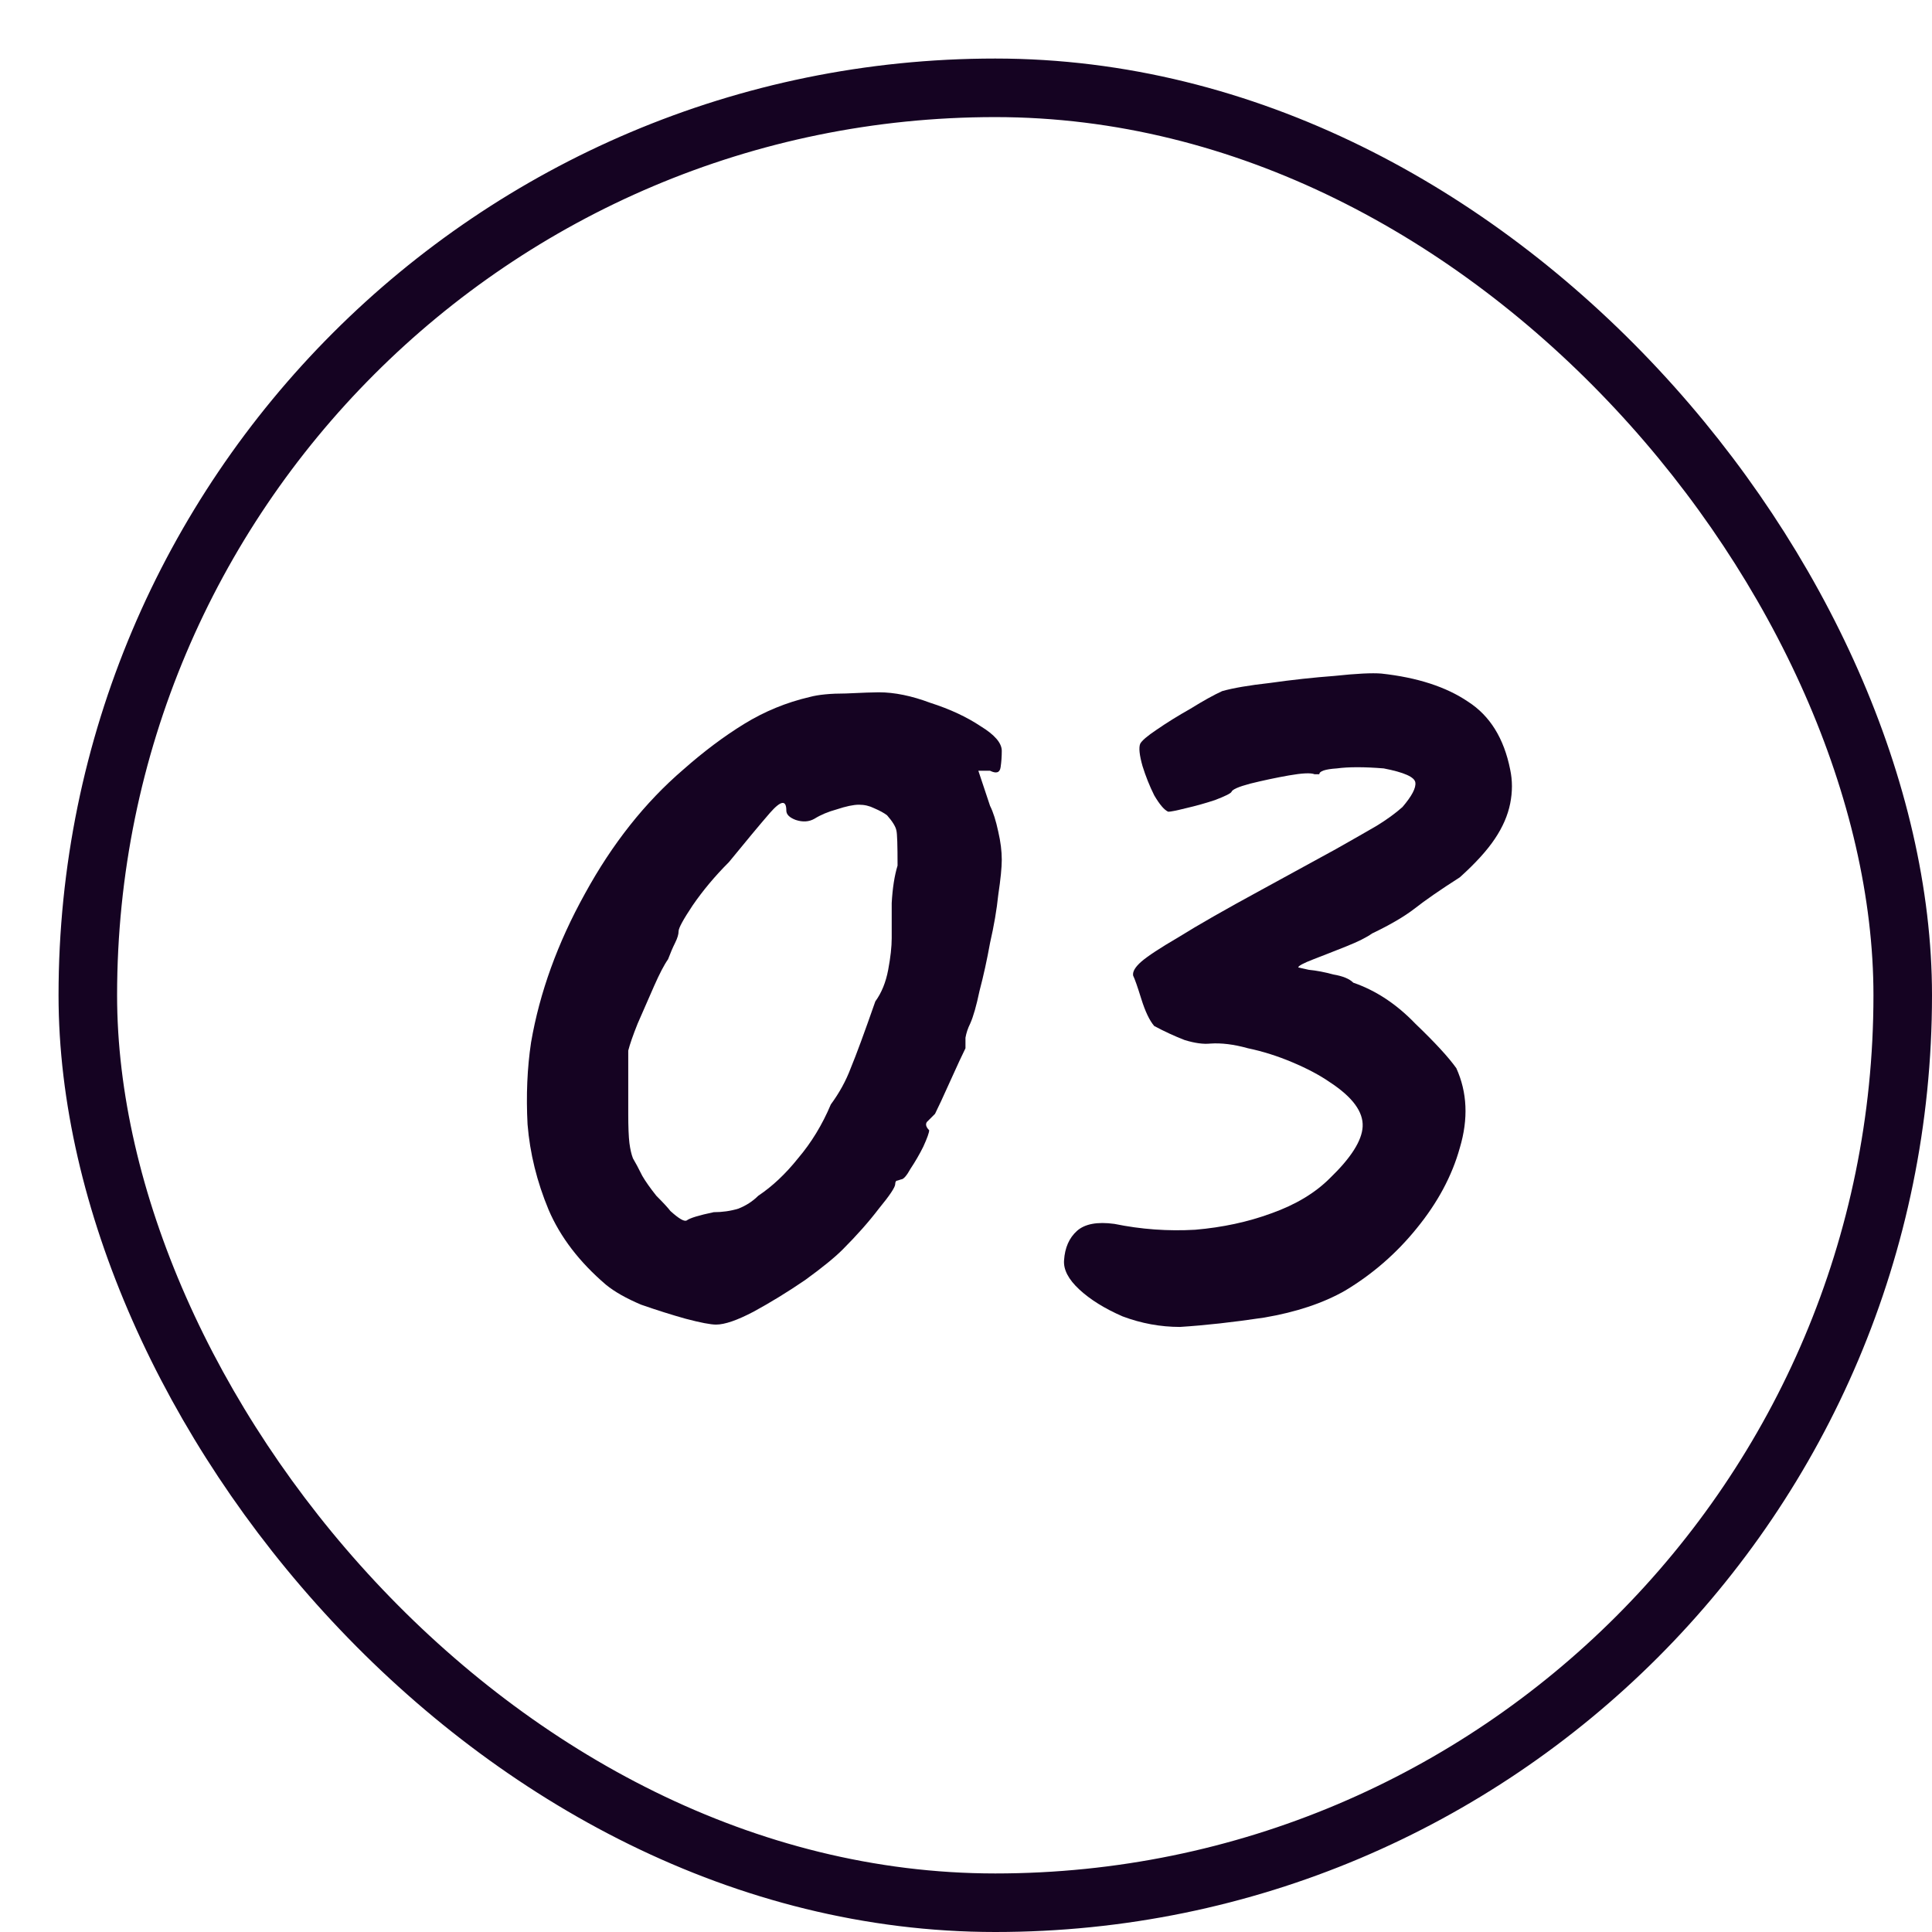
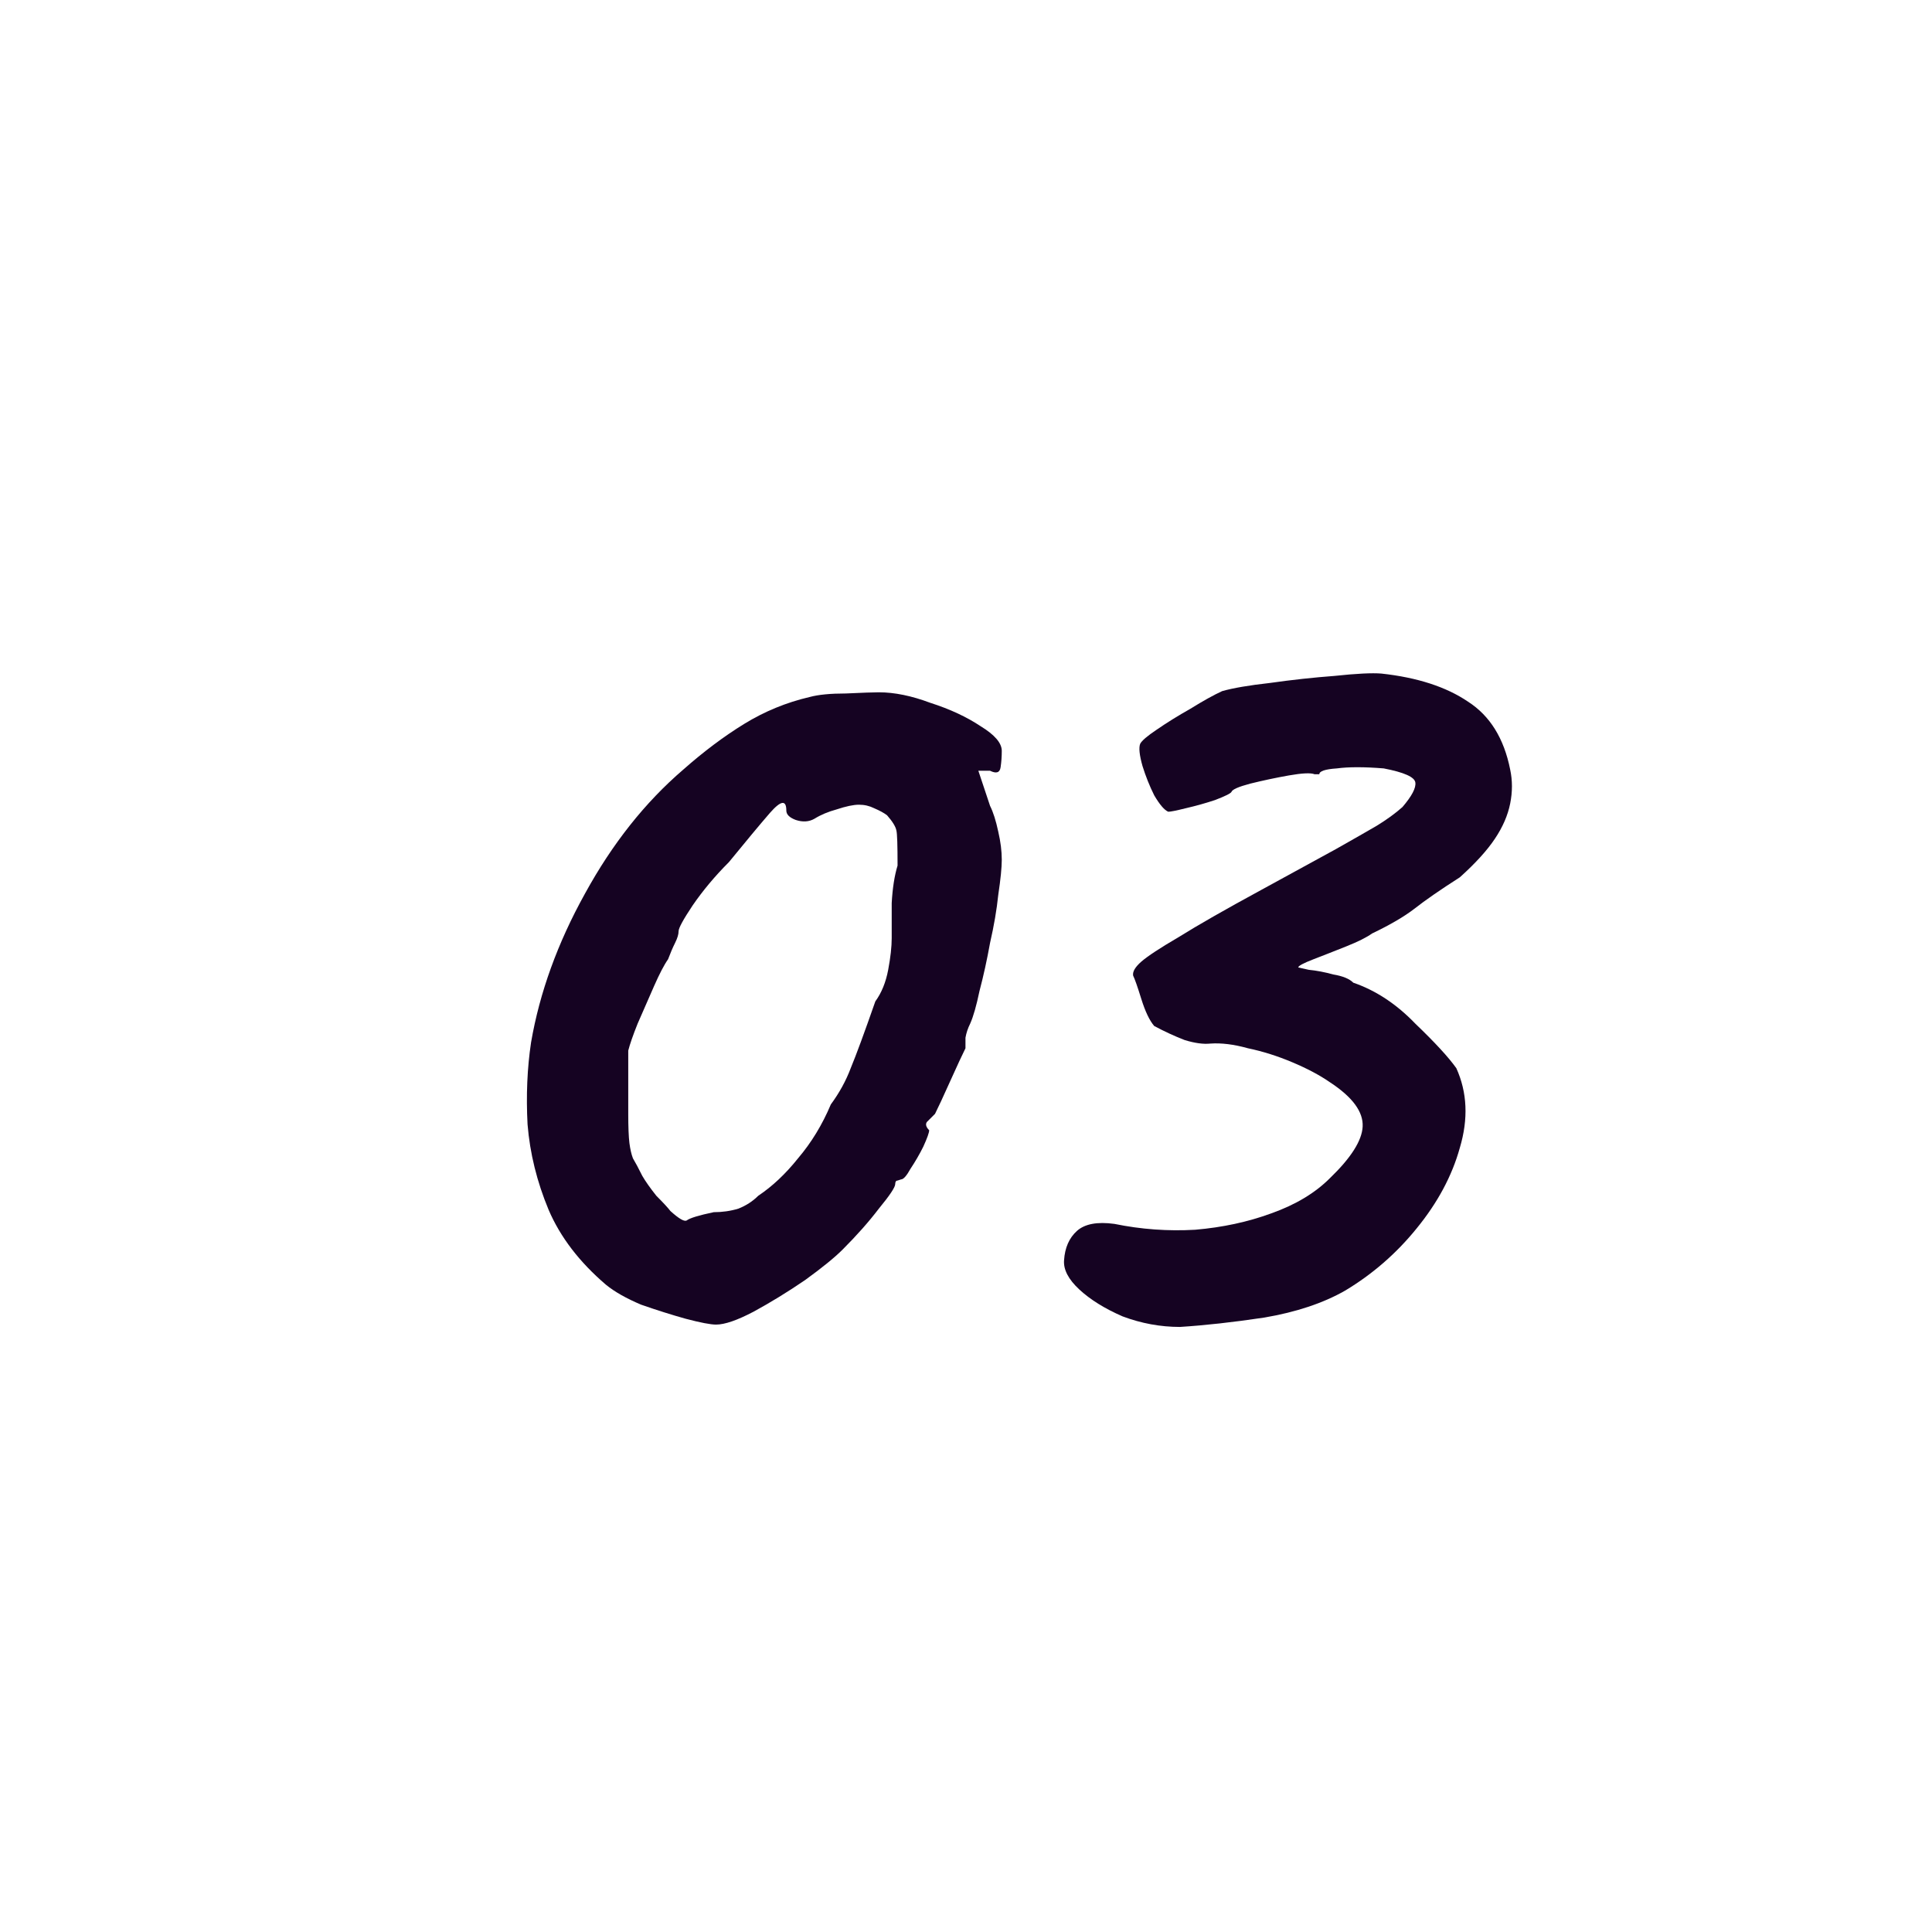
<svg xmlns="http://www.w3.org/2000/svg" width="33" height="33" viewBox="0 0 33 33" fill="none">
  <g filter="url(#filter0_d_29_845)">
    <rect width="32" height="32" rx="16" fill="white" />
-     <rect x="0.5" y="0.5" width="31" height="31" rx="15.5" stroke="#150322" />
    <path d="M11.231 21.625C11.138 21.625 10.965 21.592 10.711 21.525C10.471 21.458 10.218 21.378 9.951 21.285C9.698 21.178 9.498 21.065 9.351 20.945C8.898 20.558 8.571 20.132 8.371 19.665C8.171 19.185 8.051 18.698 8.011 18.205C7.985 17.712 8.005 17.245 8.071 16.805C8.218 15.952 8.525 15.105 8.991 14.265C9.458 13.412 10.018 12.705 10.671 12.145C11.018 11.838 11.365 11.578 11.711 11.365C12.058 11.152 12.431 10.998 12.831 10.905C12.978 10.865 13.185 10.845 13.451 10.845C13.731 10.832 13.918 10.825 14.011 10.825C14.278 10.825 14.571 10.885 14.891 11.005C15.225 11.112 15.511 11.245 15.751 11.405C15.991 11.552 16.111 11.692 16.111 11.825C16.111 11.918 16.105 12.012 16.091 12.105C16.078 12.198 16.018 12.218 15.911 12.165H15.711L15.911 12.765C15.965 12.872 16.011 13.018 16.051 13.205C16.091 13.378 16.111 13.538 16.111 13.685C16.111 13.818 16.091 14.018 16.051 14.285C16.025 14.538 15.978 14.812 15.911 15.105C15.858 15.398 15.798 15.672 15.731 15.925C15.678 16.178 15.625 16.365 15.571 16.485C15.531 16.565 15.505 16.645 15.491 16.725C15.491 16.792 15.491 16.852 15.491 16.905C15.438 17.012 15.351 17.198 15.231 17.465C15.111 17.732 15.025 17.918 14.971 18.025C14.918 18.078 14.871 18.125 14.831 18.165C14.805 18.205 14.818 18.252 14.871 18.305C14.871 18.345 14.838 18.438 14.771 18.585C14.705 18.718 14.631 18.845 14.551 18.965C14.485 19.085 14.431 19.145 14.391 19.145C14.391 19.145 14.371 19.152 14.331 19.165C14.305 19.165 14.291 19.185 14.291 19.225C14.291 19.278 14.198 19.418 14.011 19.645C13.838 19.872 13.631 20.105 13.391 20.345C13.258 20.478 13.045 20.652 12.751 20.865C12.458 21.065 12.165 21.245 11.871 21.405C11.591 21.552 11.378 21.625 11.231 21.625ZM11.191 19.705C11.338 19.705 11.478 19.685 11.611 19.645C11.745 19.592 11.858 19.518 11.951 19.425C12.191 19.265 12.418 19.052 12.631 18.785C12.858 18.518 13.045 18.212 13.191 17.865C13.338 17.665 13.451 17.458 13.531 17.245C13.625 17.018 13.765 16.638 13.951 16.105C14.058 15.958 14.131 15.778 14.171 15.565C14.211 15.352 14.231 15.172 14.231 15.025C14.231 14.878 14.231 14.678 14.231 14.425C14.245 14.172 14.278 13.958 14.331 13.785C14.331 13.438 14.325 13.238 14.311 13.185C14.298 13.118 14.245 13.032 14.151 12.925C14.098 12.885 14.025 12.845 13.931 12.805C13.851 12.765 13.765 12.745 13.671 12.745C13.578 12.745 13.451 12.772 13.291 12.825C13.145 12.865 13.018 12.918 12.911 12.985C12.818 13.038 12.711 13.045 12.591 13.005C12.485 12.965 12.431 12.912 12.431 12.845C12.431 12.658 12.338 12.672 12.151 12.885C11.978 13.085 11.745 13.365 11.451 13.725C11.211 13.965 11.005 14.212 10.831 14.465C10.671 14.705 10.591 14.852 10.591 14.905C10.591 14.958 10.571 15.025 10.531 15.105C10.491 15.185 10.451 15.278 10.411 15.385C10.345 15.478 10.265 15.632 10.171 15.845C10.078 16.058 9.985 16.272 9.891 16.485C9.811 16.685 9.758 16.838 9.731 16.945C9.731 16.998 9.731 17.145 9.731 17.385C9.731 17.612 9.731 17.825 9.731 18.025C9.731 18.252 9.738 18.418 9.751 18.525C9.765 18.632 9.785 18.718 9.811 18.785C9.851 18.852 9.905 18.952 9.971 19.085C10.025 19.178 10.105 19.292 10.211 19.425C10.331 19.545 10.411 19.632 10.451 19.685C10.598 19.818 10.691 19.872 10.731 19.845C10.785 19.805 10.938 19.758 11.191 19.705Z" fill="#150322" />
    <path d="M19.155 21.665C18.822 21.665 18.495 21.605 18.175 21.485C17.869 21.352 17.622 21.198 17.435 21.025C17.249 20.852 17.162 20.685 17.175 20.525C17.189 20.312 17.262 20.145 17.395 20.025C17.529 19.905 17.742 19.865 18.035 19.905C18.489 19.998 18.949 20.032 19.415 20.005C19.882 19.965 20.315 19.872 20.715 19.725C21.129 19.578 21.462 19.378 21.715 19.125C22.075 18.778 22.262 18.485 22.275 18.245C22.289 17.992 22.102 17.738 21.715 17.485C21.542 17.365 21.329 17.252 21.075 17.145C20.822 17.038 20.569 16.958 20.315 16.905C20.075 16.838 19.862 16.812 19.675 16.825C19.555 16.838 19.409 16.818 19.235 16.765C19.062 16.698 18.889 16.618 18.715 16.525C18.635 16.432 18.562 16.278 18.495 16.065C18.429 15.852 18.382 15.718 18.355 15.665C18.342 15.598 18.389 15.518 18.495 15.425C18.602 15.332 18.815 15.192 19.135 15.005C19.455 14.805 19.922 14.538 20.535 14.205C21.095 13.898 21.522 13.665 21.815 13.505C22.122 13.332 22.355 13.198 22.515 13.105C22.689 12.998 22.835 12.892 22.955 12.785C23.115 12.598 23.189 12.458 23.175 12.365C23.162 12.272 22.982 12.192 22.635 12.125C22.302 12.098 22.035 12.098 21.835 12.125C21.635 12.138 21.535 12.172 21.535 12.225C21.535 12.225 21.529 12.225 21.515 12.225C21.515 12.225 21.495 12.225 21.455 12.225C21.389 12.198 21.242 12.205 21.015 12.245C20.789 12.285 20.569 12.332 20.355 12.385C20.155 12.438 20.049 12.485 20.035 12.525C20.022 12.552 19.929 12.598 19.755 12.665C19.595 12.718 19.429 12.765 19.255 12.805C19.095 12.845 18.995 12.865 18.955 12.865C18.889 12.838 18.809 12.745 18.715 12.585C18.635 12.425 18.569 12.258 18.515 12.085C18.462 11.898 18.449 11.772 18.475 11.705C18.502 11.652 18.595 11.572 18.755 11.465C18.929 11.345 19.122 11.225 19.335 11.105C19.549 10.972 19.729 10.872 19.875 10.805C20.062 10.752 20.335 10.705 20.695 10.665C21.069 10.612 21.435 10.572 21.795 10.545C22.169 10.505 22.435 10.492 22.595 10.505C23.209 10.572 23.702 10.732 24.075 10.985C24.449 11.225 24.689 11.612 24.795 12.145C24.835 12.332 24.835 12.525 24.795 12.725C24.755 12.925 24.669 13.125 24.535 13.325C24.402 13.525 24.202 13.745 23.935 13.985C23.602 14.198 23.342 14.378 23.155 14.525C22.982 14.658 22.742 14.798 22.435 14.945C22.342 15.012 22.195 15.085 21.995 15.165C21.795 15.245 21.609 15.318 21.435 15.385C21.262 15.452 21.175 15.498 21.175 15.525C21.175 15.525 21.235 15.538 21.355 15.565C21.489 15.578 21.629 15.605 21.775 15.645C21.935 15.672 22.049 15.718 22.115 15.785C22.502 15.918 22.855 16.152 23.175 16.485C23.509 16.805 23.742 17.058 23.875 17.245C24.062 17.658 24.082 18.112 23.935 18.605C23.802 19.085 23.555 19.545 23.195 19.985C22.849 20.412 22.442 20.765 21.975 21.045C21.602 21.258 21.142 21.412 20.595 21.505C20.062 21.585 19.582 21.638 19.155 21.665Z" fill="#150322" />
  </g>
  <defs>
    <filter id="filter0_d_29_845" x="0" y="0" width="33" height="33" filterUnits="userSpaceOnUse" color-interpolation-filters="sRGB">
      <feFlood flood-opacity="0" result="BackgroundImageFix" />
      <feColorMatrix in="SourceAlpha" type="matrix" values="0 0 0 0 0 0 0 0 0 0 0 0 0 0 0 0 0 0 127 0" result="hardAlpha" />
      <feOffset dx="1" dy="1" />
      <feComposite in2="hardAlpha" operator="out" />
      <feColorMatrix type="matrix" values="0 0 0 0 0.024 0 0 0 0 0.063 0 0 0 0 0.118 0 0 0 1 0" />
      <feBlend mode="normal" in2="BackgroundImageFix" result="effect1_dropShadow_29_845" />
      <feBlend mode="normal" in="SourceGraphic" in2="effect1_dropShadow_29_845" result="shape" />
    </filter>
  </defs>
</svg>